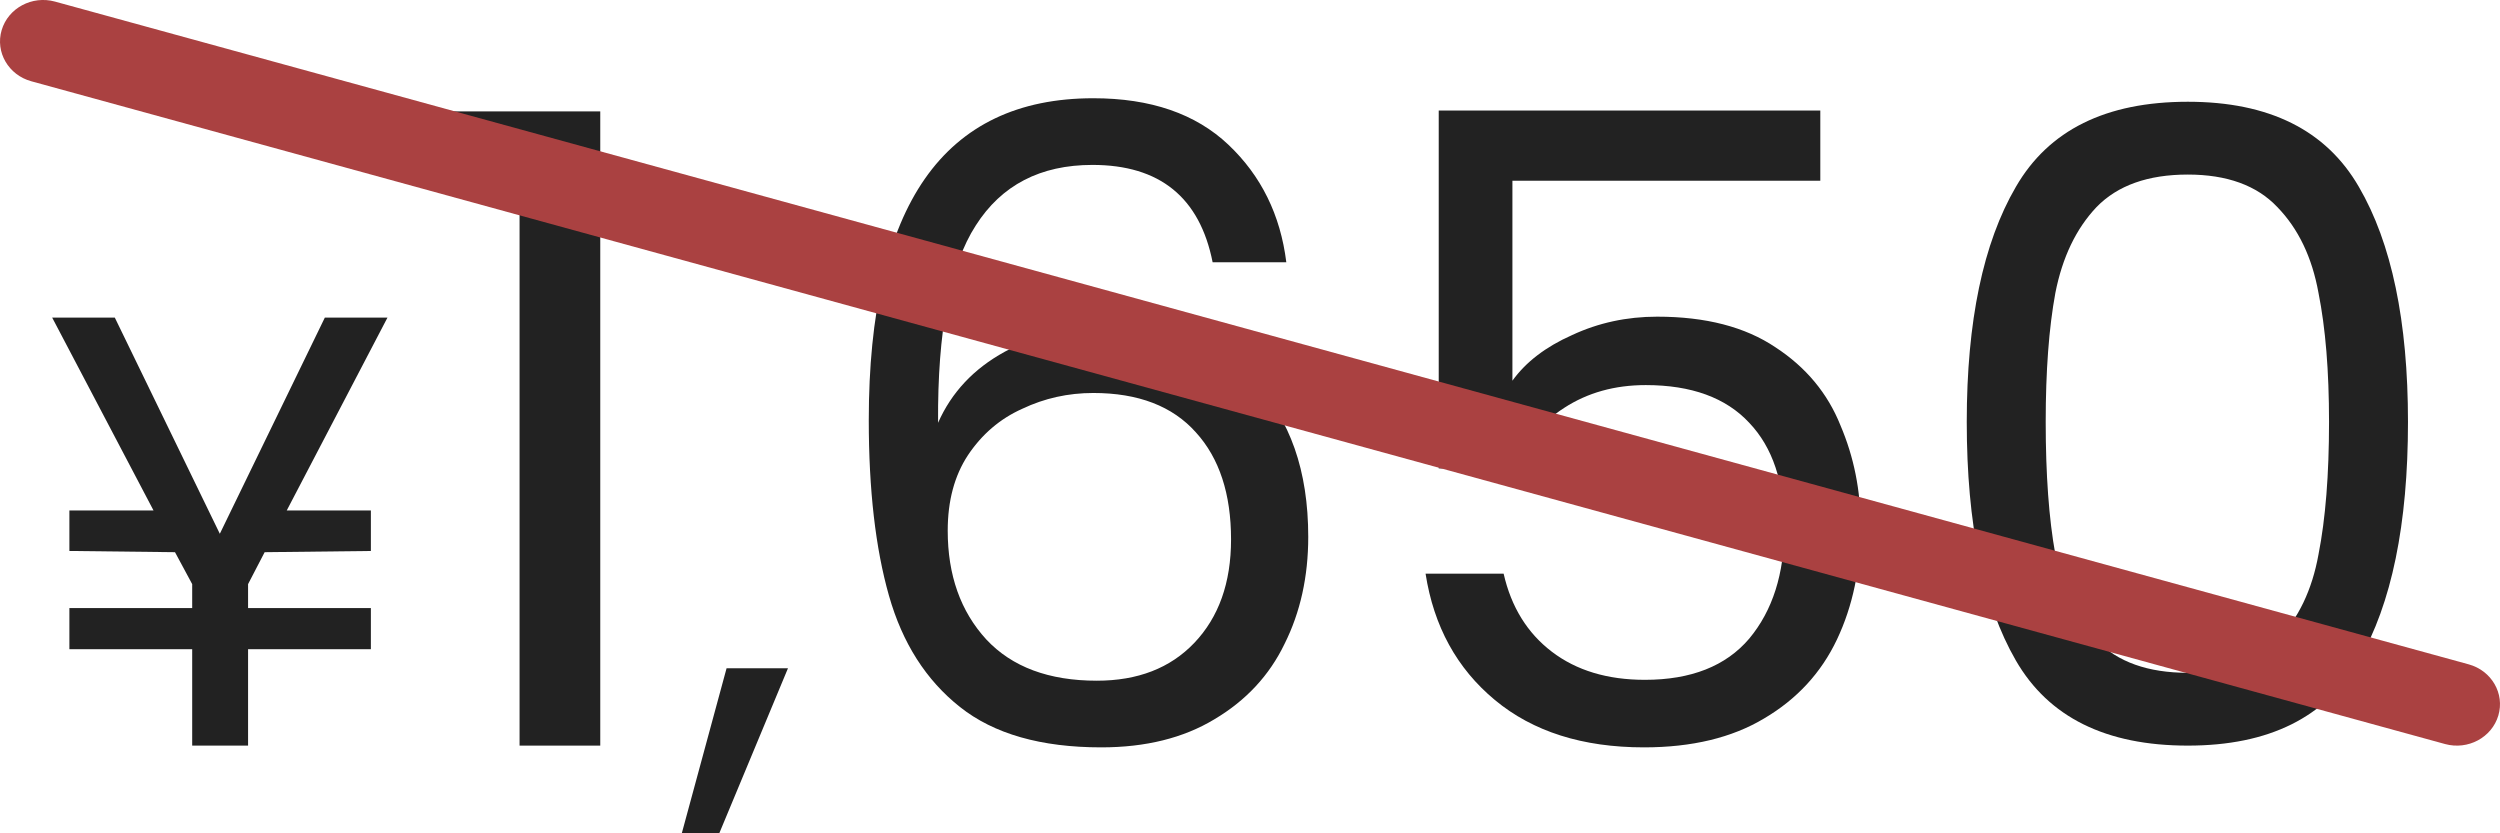
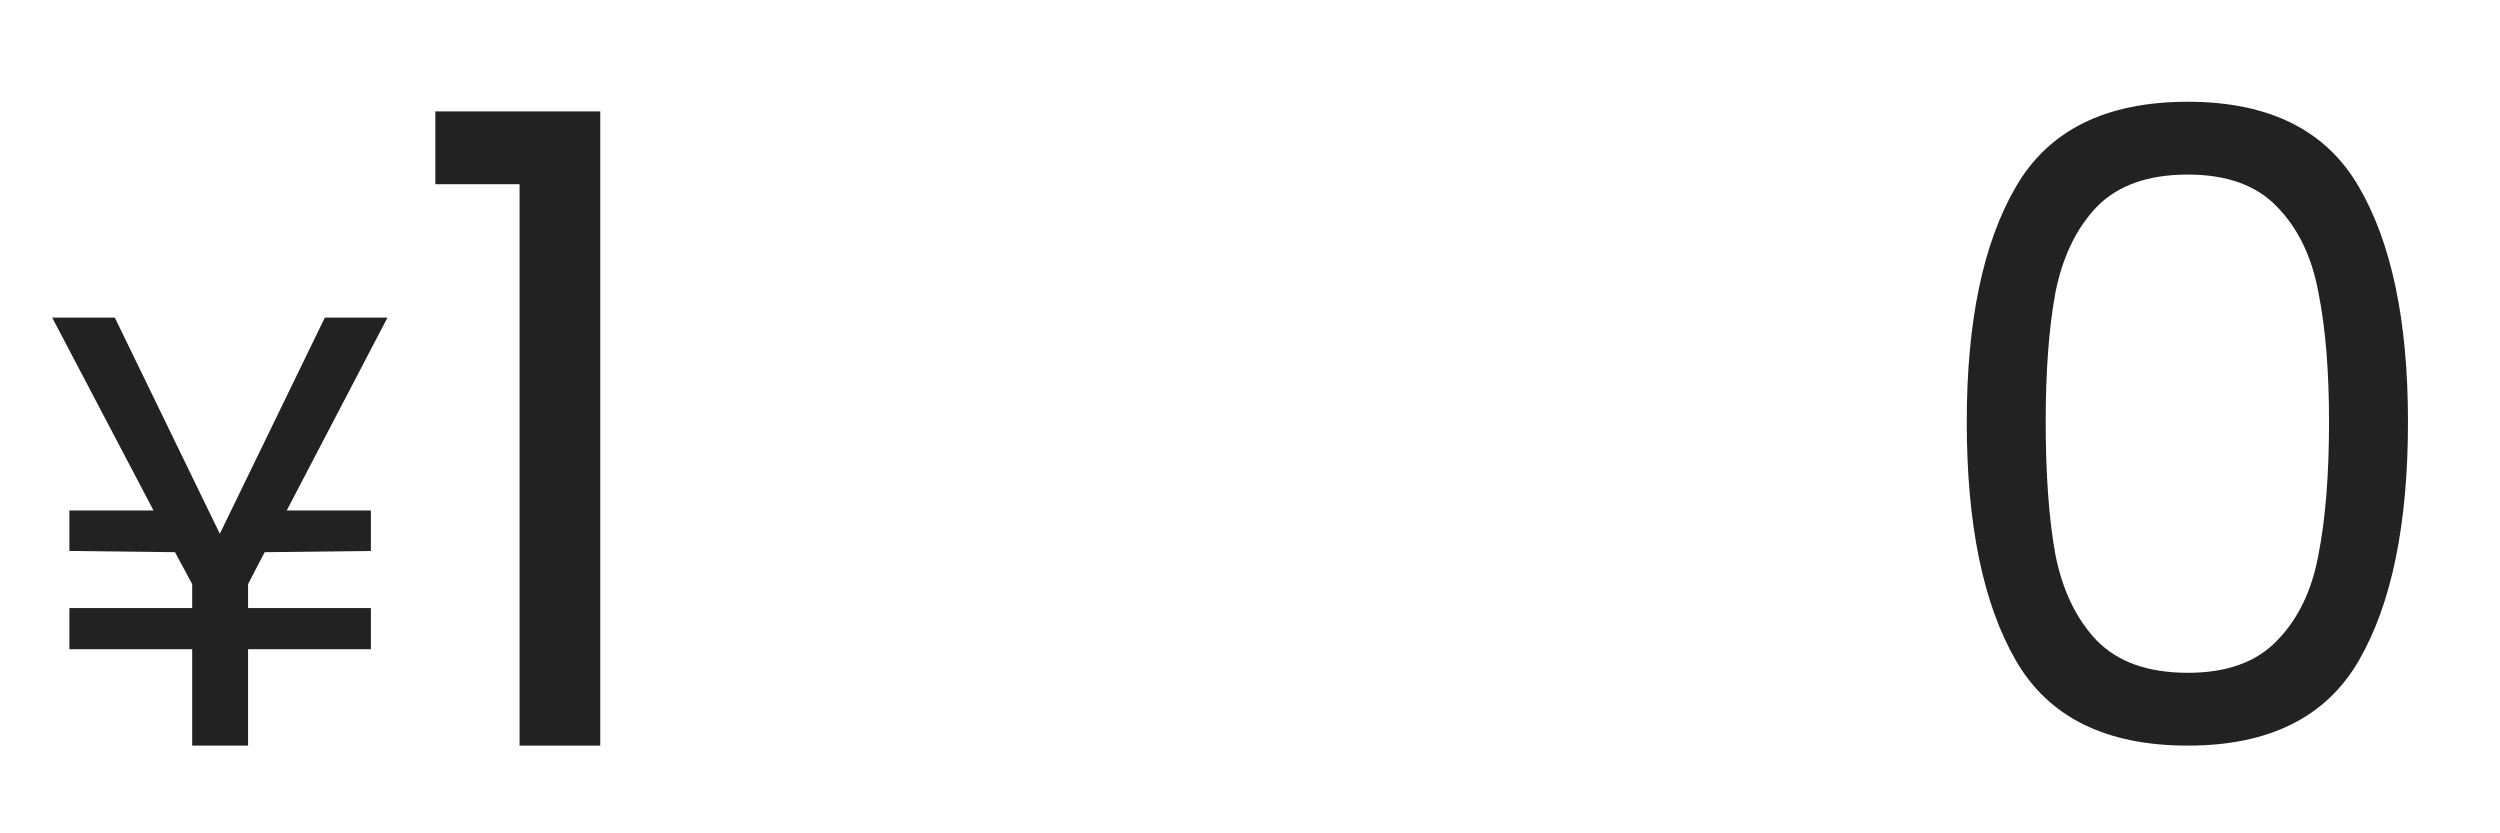
<svg xmlns="http://www.w3.org/2000/svg" width="57" height="19" viewBox="0 0 57 19" fill="none">
  <path d="M44.842 9.62C44.842 7.327 45.215 5.54 45.962 4.26C46.709 2.967 48.015 2.32 49.882 2.32C51.735 2.32 53.035 2.967 53.782 4.26C54.529 5.54 54.902 7.327 54.902 9.62C54.902 11.953 54.529 13.767 53.782 15.06C53.035 16.353 51.735 17 49.882 17C48.015 17 46.709 16.353 45.962 15.06C45.215 13.767 44.842 11.953 44.842 9.62ZM53.102 9.62C53.102 8.46 53.022 7.48 52.862 6.68C52.715 5.867 52.402 5.213 51.922 4.72C51.455 4.227 50.775 3.98 49.882 3.98C48.975 3.98 48.282 4.227 47.802 4.72C47.335 5.213 47.022 5.867 46.862 6.68C46.715 7.48 46.642 8.46 46.642 9.62C46.642 10.82 46.715 11.827 46.862 12.64C47.022 13.453 47.335 14.107 47.802 14.6C48.282 15.093 48.975 15.34 49.882 15.34C50.775 15.34 51.455 15.093 51.922 14.6C52.402 14.107 52.715 13.453 52.862 12.64C53.022 11.827 53.102 10.82 53.102 9.62Z" fill="#222222" />
-   <path d="M41.503 4.12H34.483V8.68C34.79 8.253 35.243 7.907 35.843 7.64C36.443 7.36 37.09 7.22 37.783 7.22C38.89 7.22 39.79 7.453 40.483 7.92C41.176 8.373 41.67 8.967 41.963 9.7C42.27 10.42 42.423 11.187 42.423 12C42.423 12.96 42.243 13.82 41.883 14.58C41.523 15.34 40.97 15.94 40.223 16.38C39.49 16.82 38.576 17.04 37.483 17.04C36.083 17.04 34.95 16.68 34.083 15.96C33.216 15.24 32.69 14.28 32.503 13.08H34.283C34.456 13.84 34.823 14.433 35.383 14.86C35.943 15.287 36.65 15.5 37.503 15.5C38.556 15.5 39.35 15.187 39.883 14.56C40.416 13.92 40.683 13.08 40.683 12.04C40.683 11 40.416 10.2 39.883 9.64C39.35 9.067 38.563 8.78 37.523 8.78C36.816 8.78 36.196 8.953 35.663 9.3C35.143 9.633 34.763 10.093 34.523 10.68H32.803V2.52H41.503V4.12Z" fill="#222222" />
-   <path d="M27.648 5.98C27.354 4.5 26.441 3.76 24.908 3.76C23.721 3.76 22.834 4.22 22.248 5.14C21.661 6.047 21.374 7.547 21.388 9.64C21.694 8.947 22.201 8.407 22.908 8.02C23.628 7.62 24.428 7.42 25.308 7.42C26.681 7.42 27.774 7.847 28.588 8.7C29.414 9.553 29.828 10.733 29.828 12.24C29.828 13.147 29.648 13.96 29.288 14.68C28.941 15.4 28.408 15.973 27.688 16.4C26.981 16.827 26.121 17.04 25.108 17.04C23.734 17.04 22.661 16.733 21.888 16.12C21.114 15.507 20.574 14.66 20.268 13.58C19.961 12.5 19.808 11.167 19.808 9.58C19.808 4.687 21.514 2.24 24.928 2.24C26.234 2.24 27.261 2.593 28.008 3.3C28.754 4.007 29.194 4.9 29.328 5.98H27.648ZM24.928 8.96C24.354 8.96 23.814 9.08 23.308 9.32C22.801 9.547 22.388 9.9 22.068 10.38C21.761 10.847 21.608 11.42 21.608 12.1C21.608 13.113 21.901 13.94 22.488 14.58C23.074 15.207 23.914 15.52 25.008 15.52C25.941 15.52 26.681 15.233 27.228 14.66C27.788 14.073 28.068 13.287 28.068 12.3C28.068 11.26 27.801 10.447 27.268 9.86C26.734 9.26 25.954 8.96 24.928 8.96Z" fill="#222222" />
-   <path d="M17.966 15.236L16.398 19.002H15.544L16.566 15.236H17.966Z" fill="#222222" />
  <path d="M9.926 4.2V2.54H13.686V17H11.846V4.2H9.926Z" fill="#222222" />
  <path d="M6.538 11.638H8.456V12.562L6.034 12.59L5.656 13.318V13.864H8.456V14.802H5.656V17H4.382V14.802H1.582V13.864H4.382V13.318L3.99 12.59L1.582 12.562V11.638H3.5L1.19 7.242H2.618L5.012 12.17L7.406 7.242H8.834L6.538 11.638Z" fill="#222222" />
-   <path d="M0.038 0.686C0.187 0.184 0.731 -0.107 1.253 0.036L56.286 15.147C56.808 15.29 57.111 15.813 56.962 16.314C56.813 16.816 56.269 17.107 55.747 16.964L0.714 1.853C0.192 1.71 -0.111 1.187 0.038 0.686Z" fill="#AA4141" />
</svg>